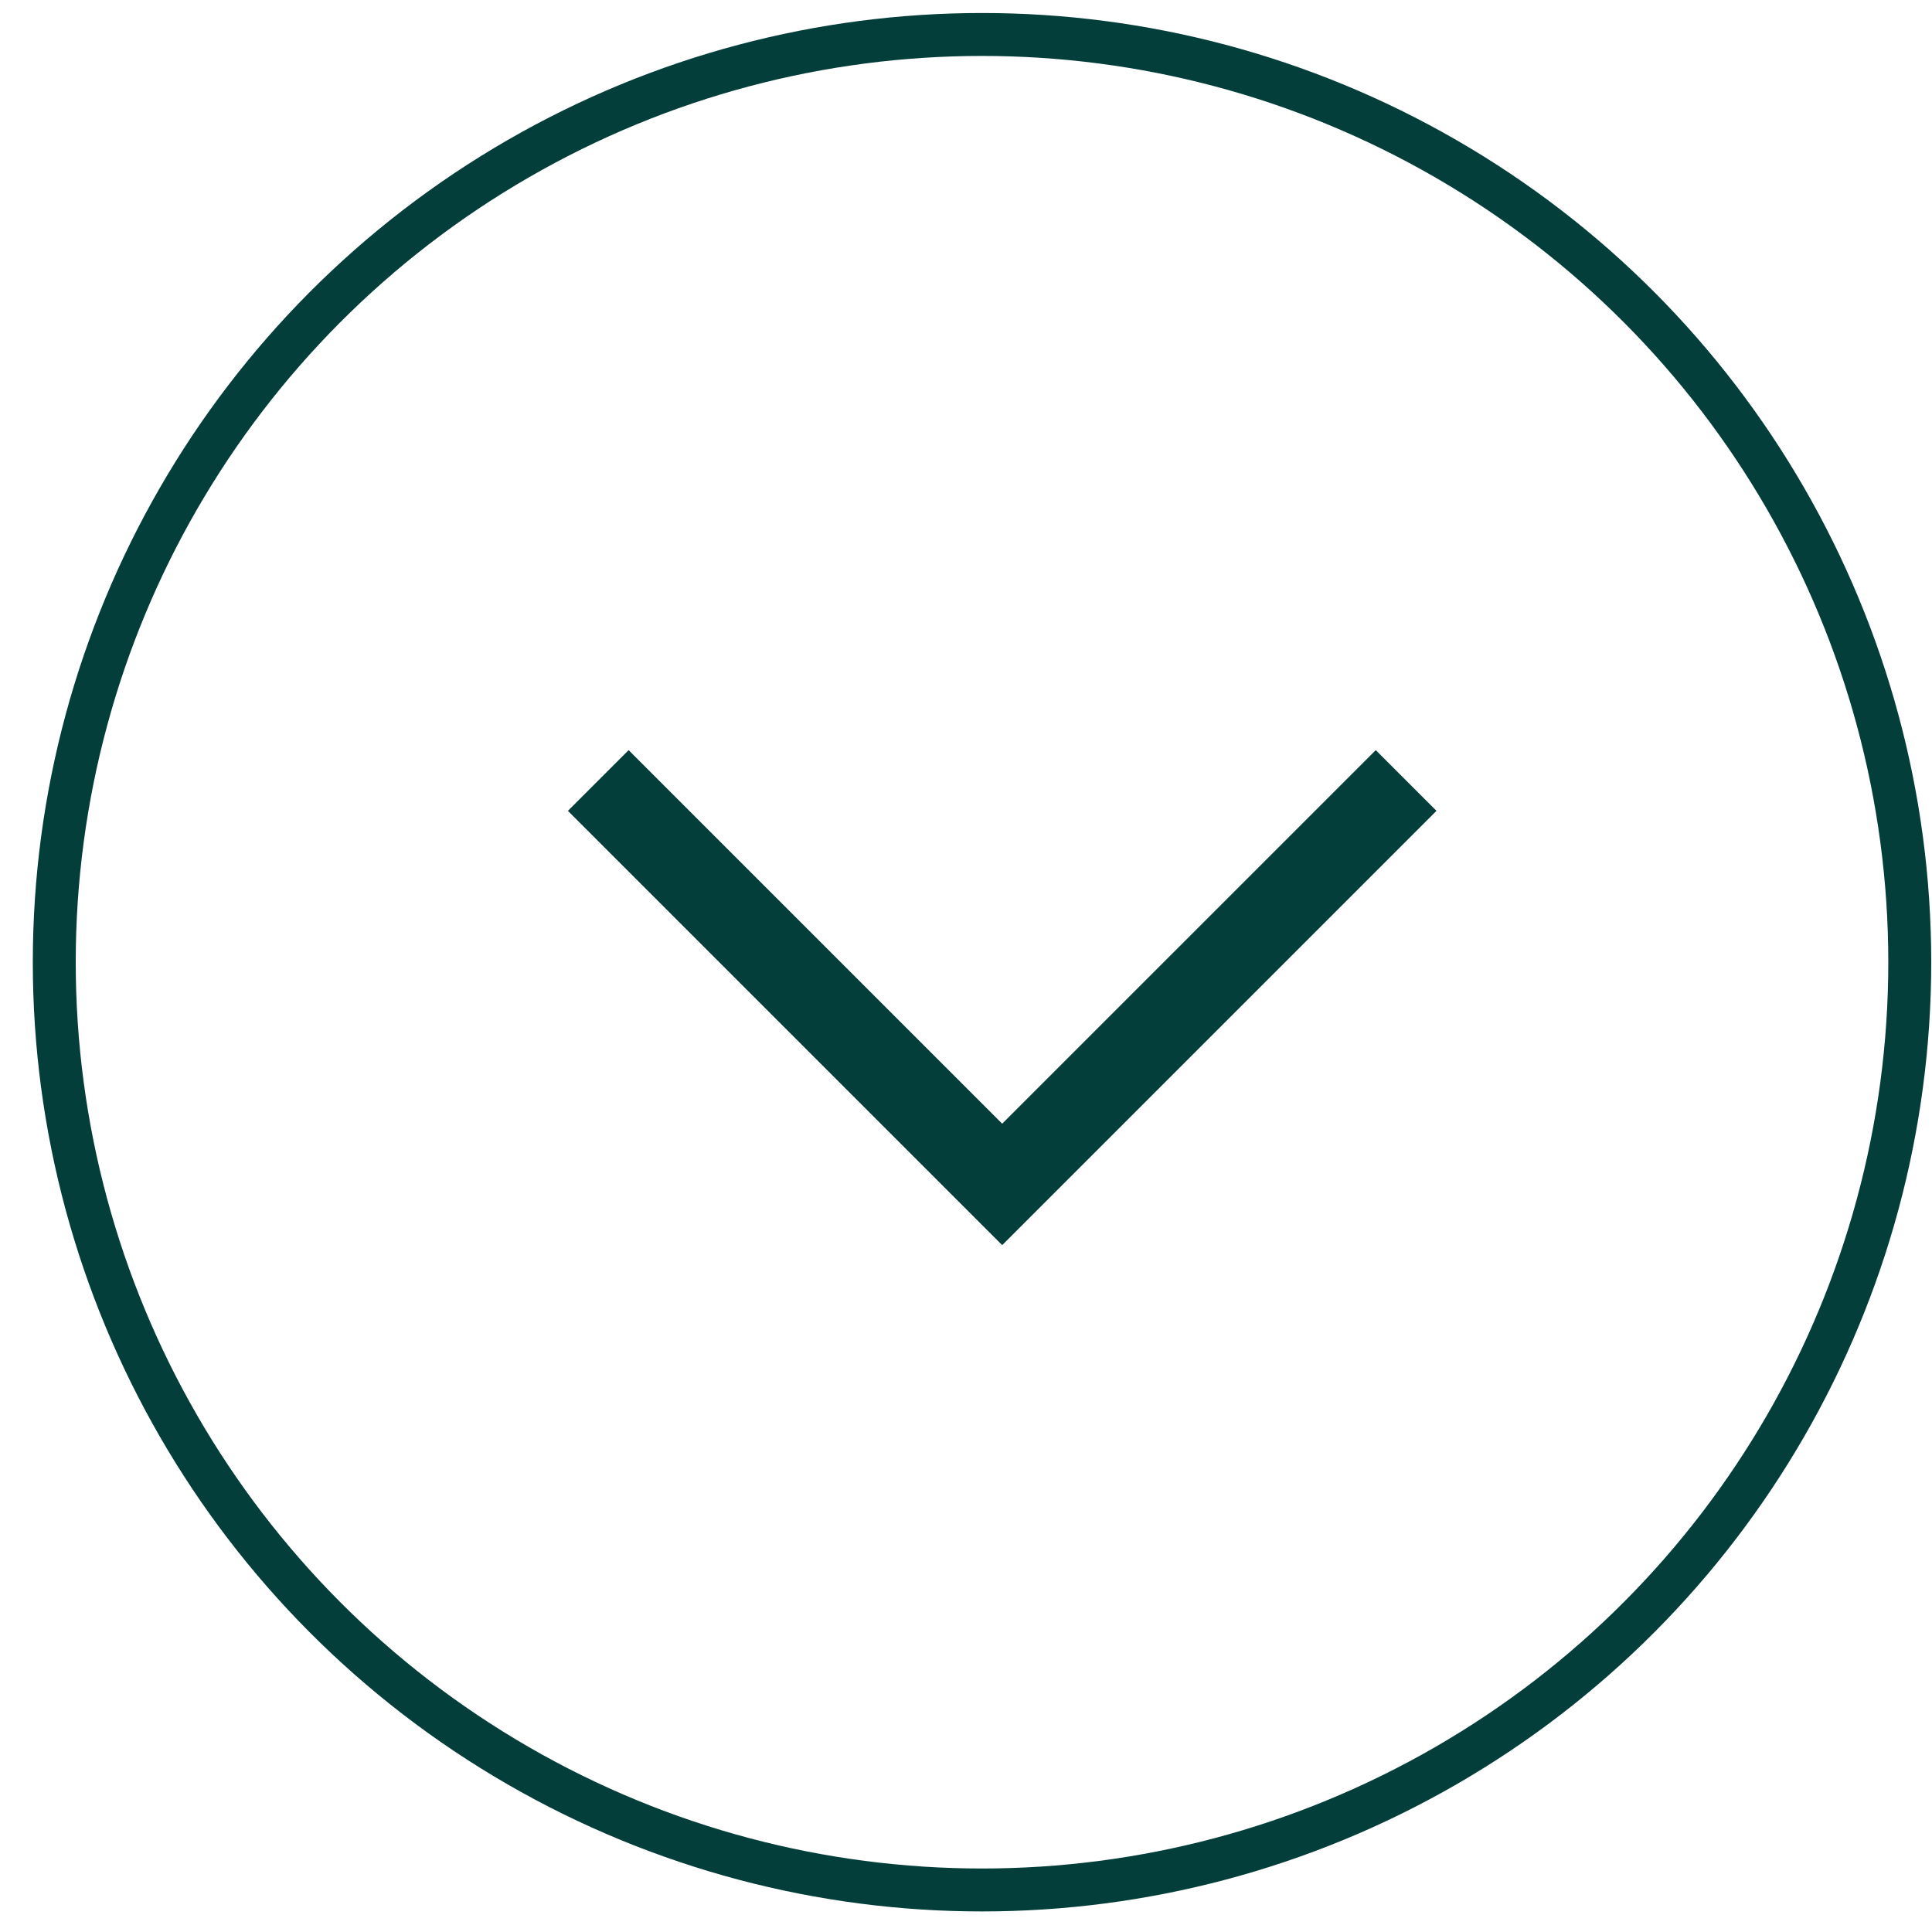
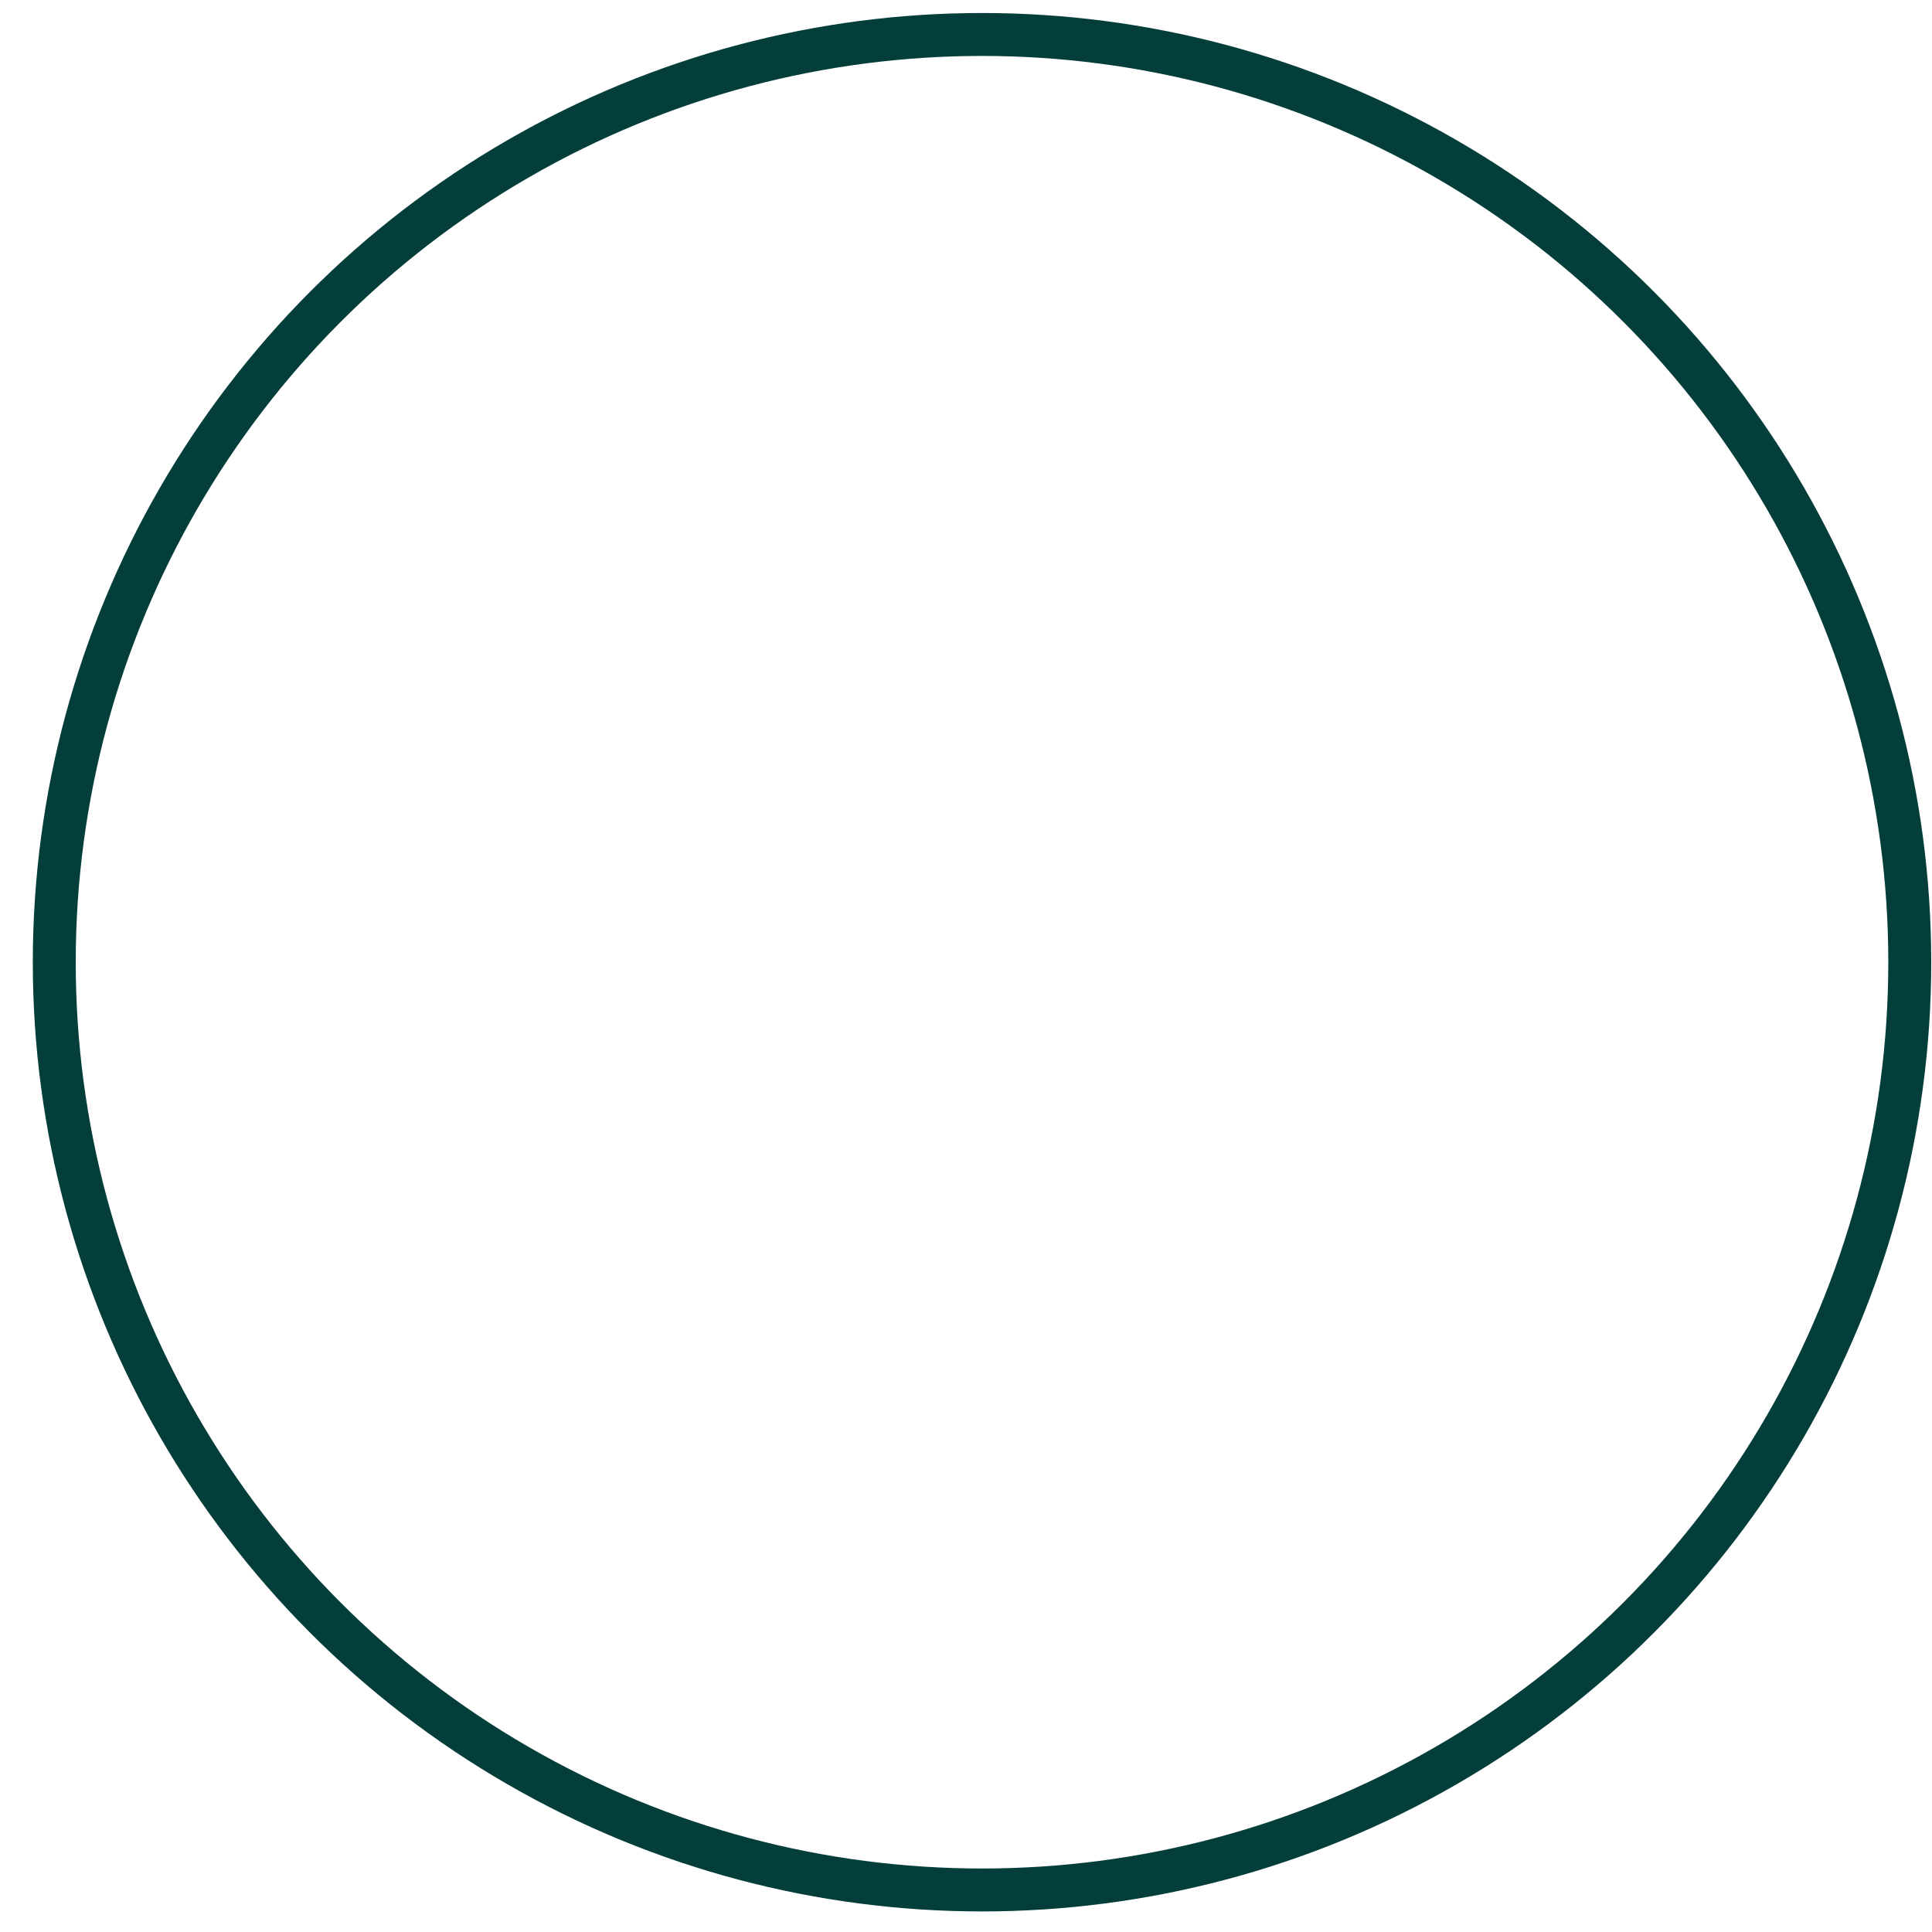
<svg xmlns="http://www.w3.org/2000/svg" width="45" height="45" viewBox="0 0 45 45" fill="none">
  <circle cx="22.873" cy="22.412" r="21.609" stroke="#043E3B" />
-   <path d="M13.935 18.179L23.343 27.587L32.751 18.179" stroke="#043E3B" stroke-width="2" />
</svg>